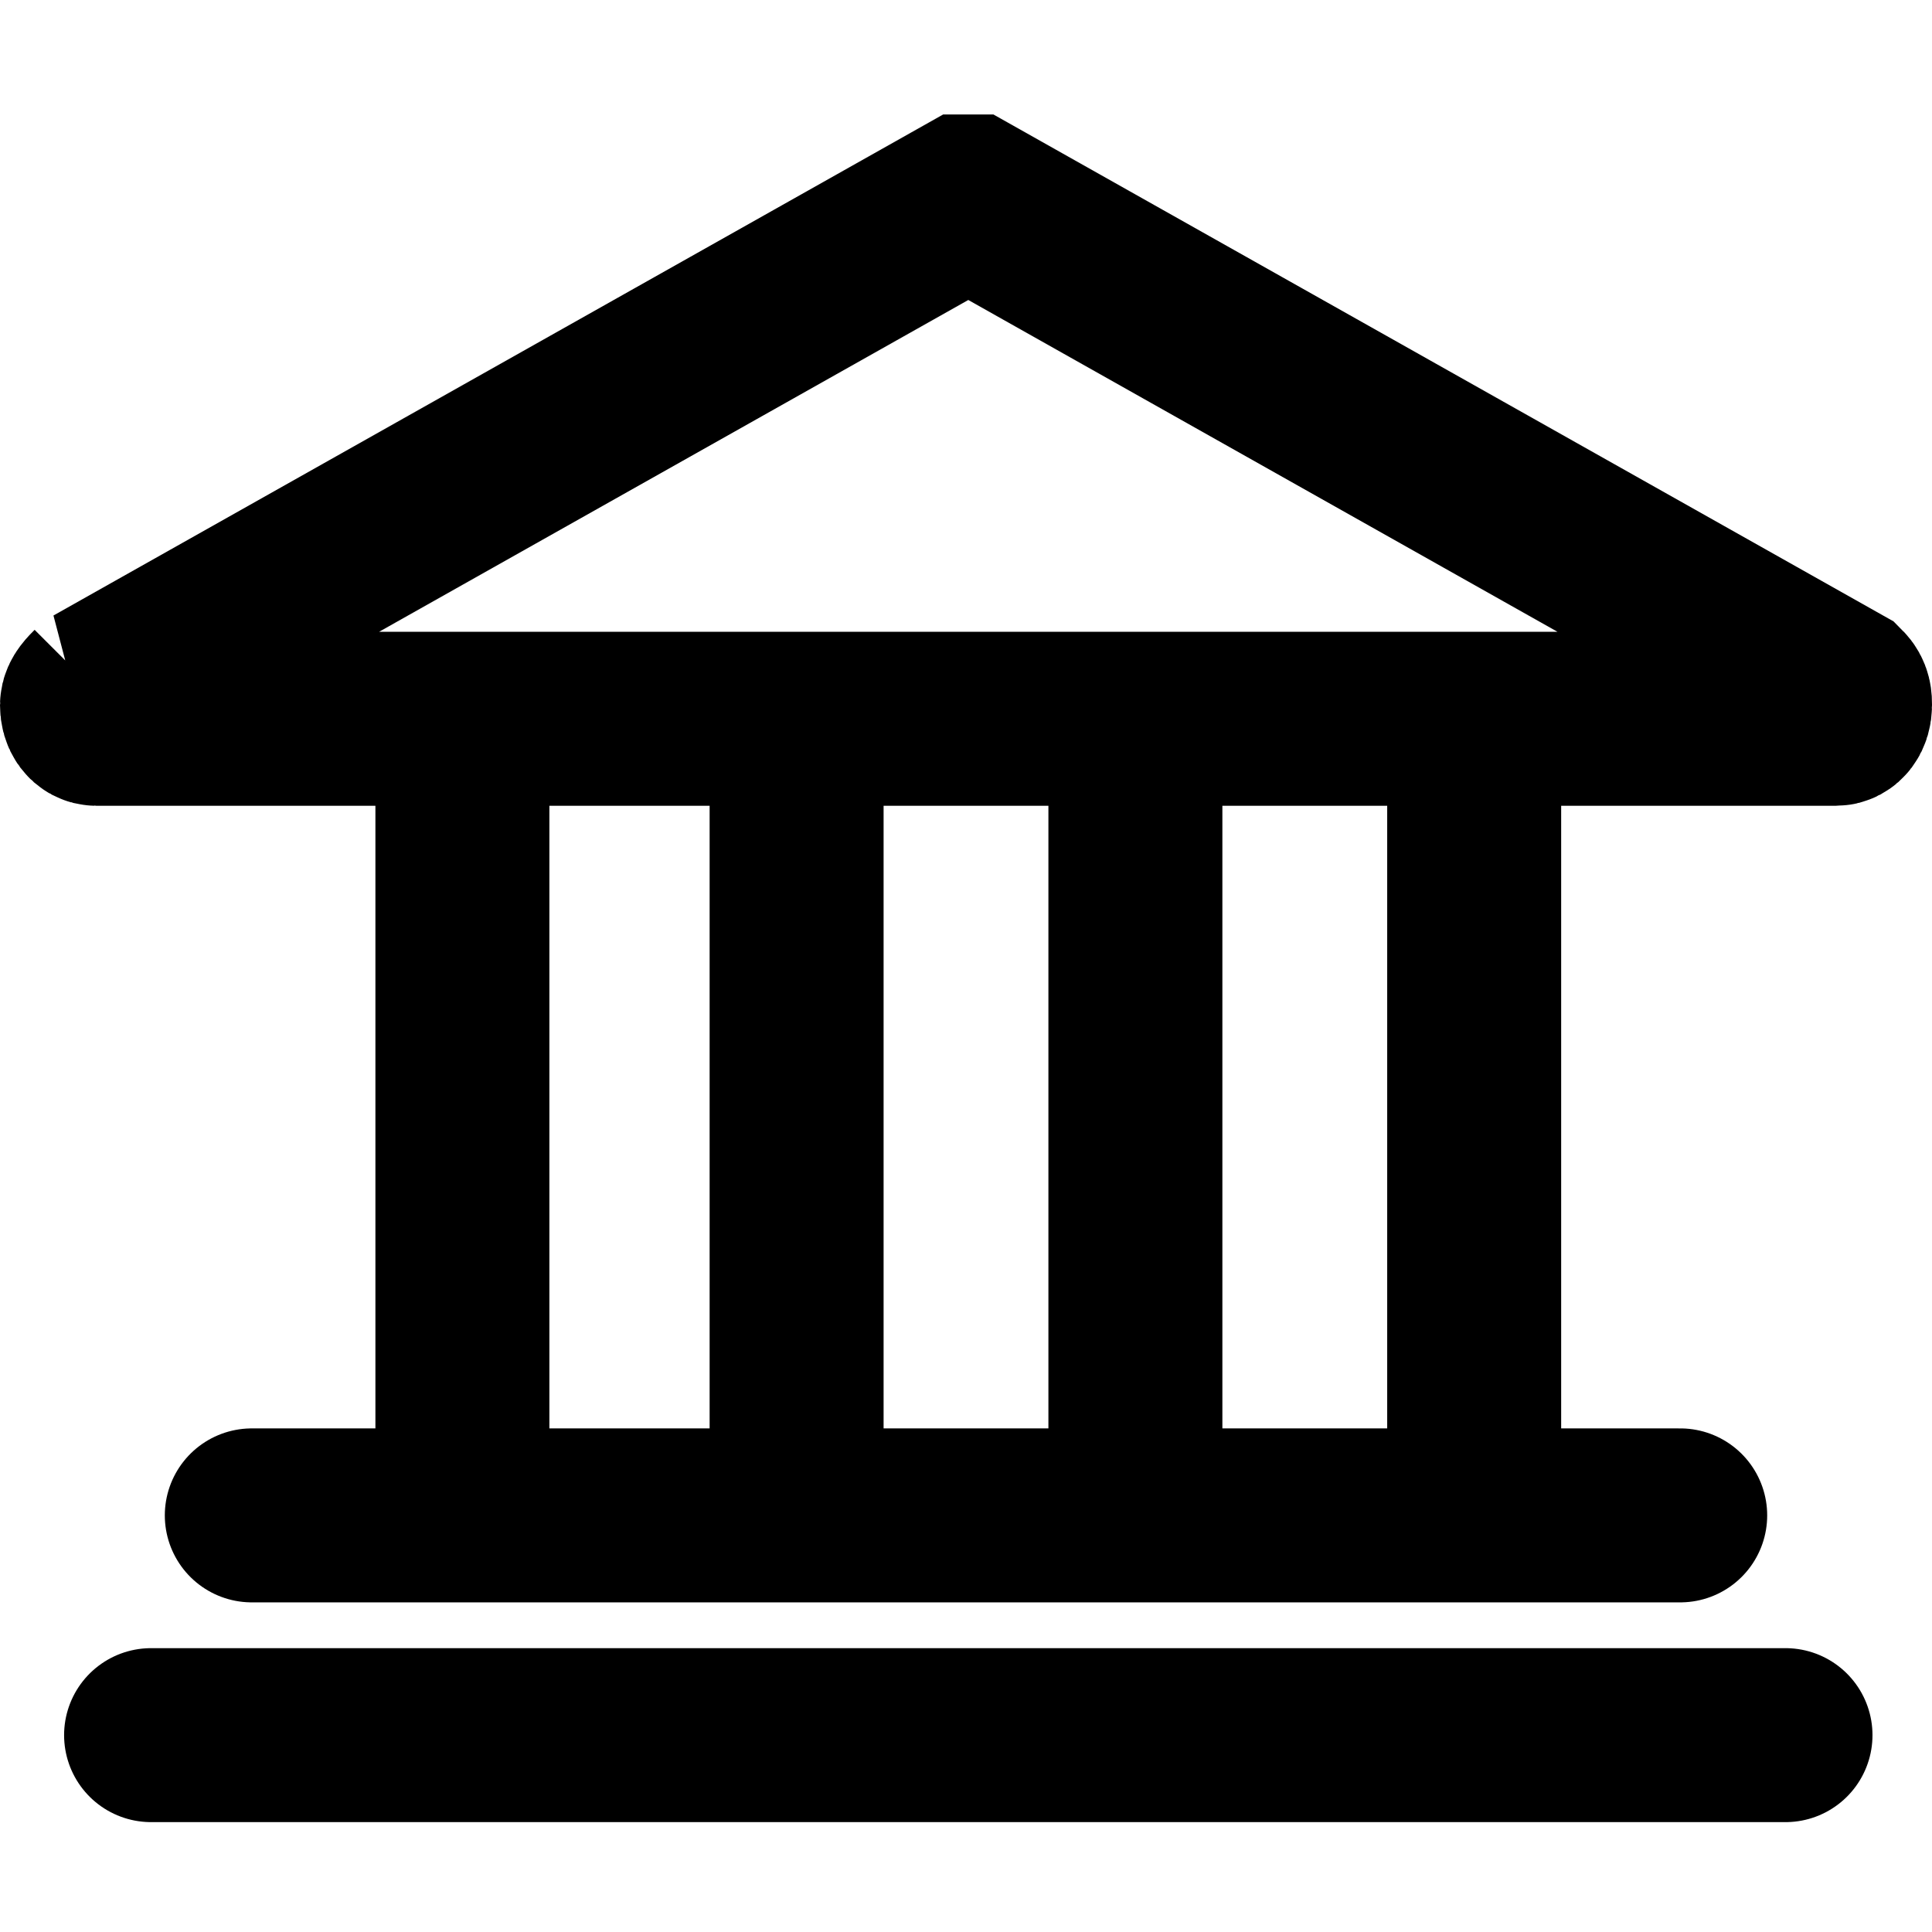
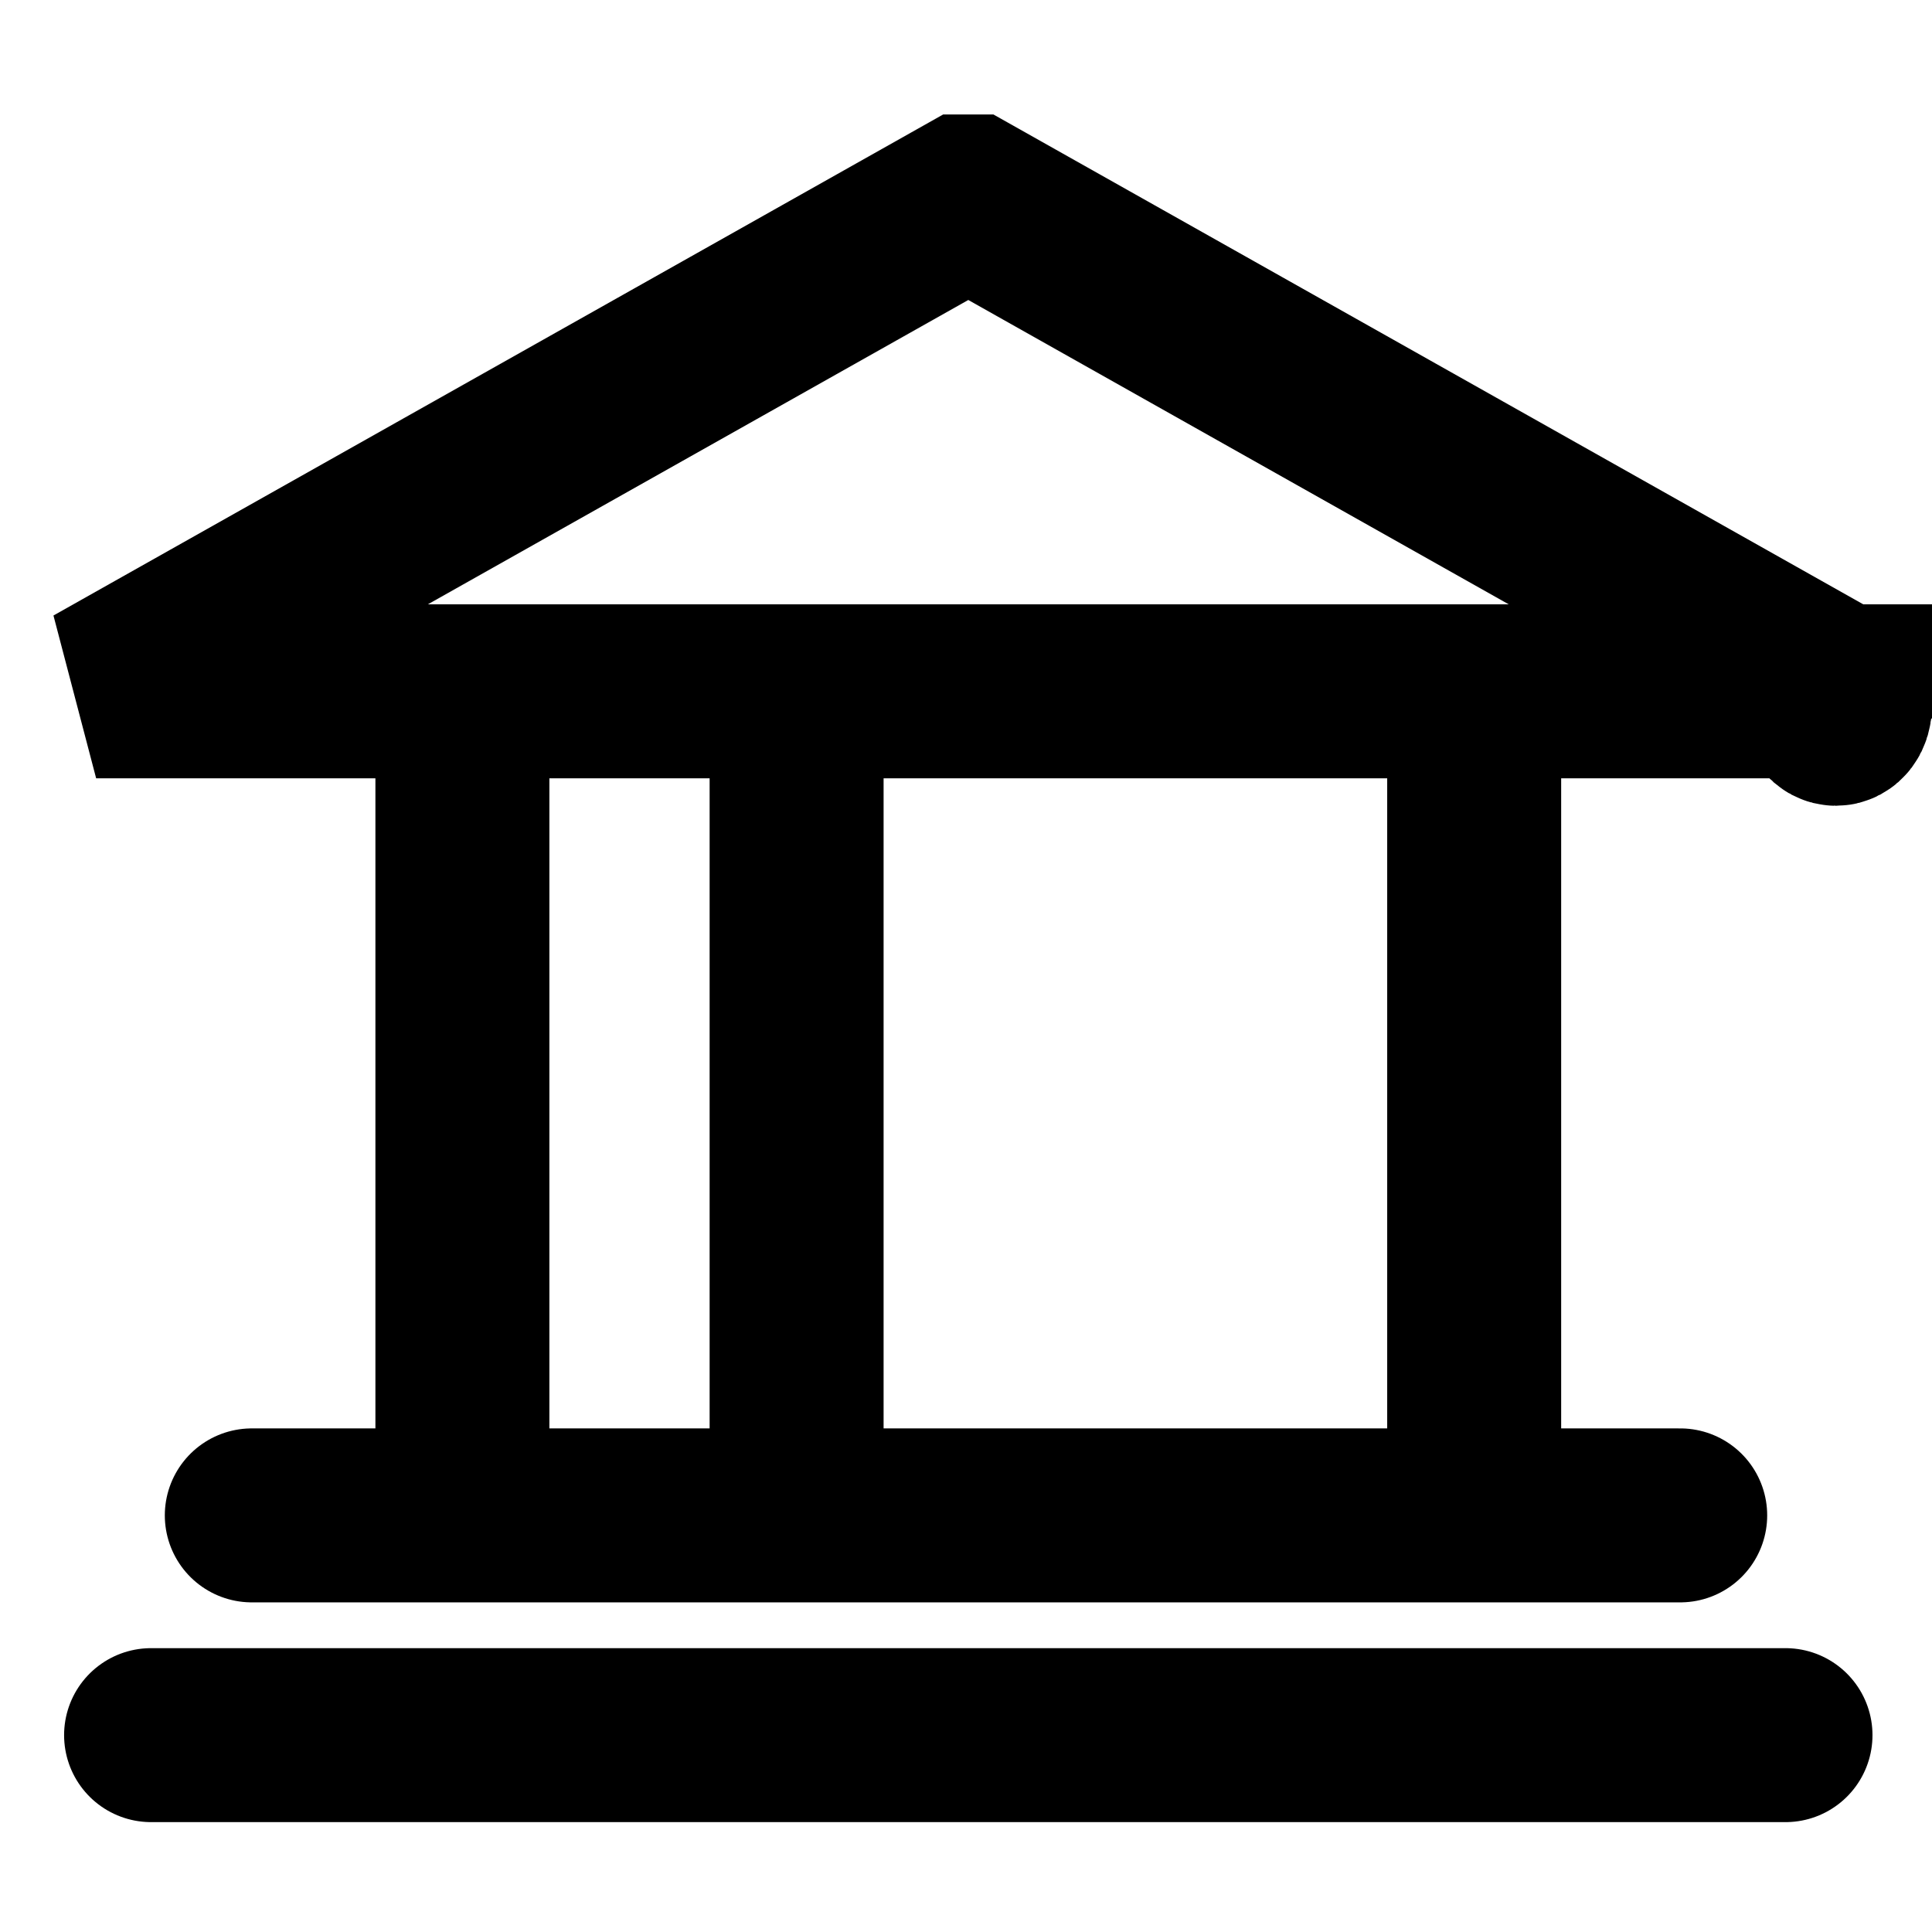
<svg xmlns="http://www.w3.org/2000/svg" xml:space="preserve" width="69px" height="69px" version="1.1" style="shape-rendering:geometricPrecision; text-rendering:geometricPrecision; image-rendering:optimizeQuality; fill-rule:evenodd; clip-rule:evenodd" viewBox="0 0 422 422">
  <defs>
    <style type="text/css">
   
    .str0 {stroke:black;stroke-width:38;stroke-linecap:round;stroke-miterlimit:2.613}
    .fil0 {fill:none}
    .fil1 {fill:none;fill-rule:nonzero}
   
  </style>
  </defs>
  <g id="Capa_x0020_1">
    <rect class="fil0" width="422" height="422" />
    <g id="_1759745919664">
      <line class="fil0 str0" x1="367" y1="331" x2="55" y2="331" />
      <g>
        <line class="fil0 str0" x1="101" y1="318" x2="101" y2="167" />
        <line class="fil0 str0" x1="174" y1="318" x2="174" y2="167" />
-         <line class="fil0 str0" x1="248" y1="318" x2="248" y2="167" />
        <line class="fil0 str0" x1="322" y1="318" x2="322" y2="167" />
-         <path class="fil1 str0" d="M21 151l190 -107c0,0 0,0 1,0l190 107c1,1 1,2 1,3 0,2 -1,3 -2,3l-380 0c-1,0 -2,-1 -2,-3 0,-1 1,-2 2,-3z" />
+         <path class="fil1 str0" d="M21 151l190 -107c0,0 0,0 1,0l190 107c1,1 1,2 1,3 0,2 -1,3 -2,3c-1,0 -2,-1 -2,-3 0,-1 1,-2 2,-3z" />
      </g>
      <line class="fil0 str0" x1="390" y1="379" x2="33" y2="379" />
    </g>
  </g>
</svg>